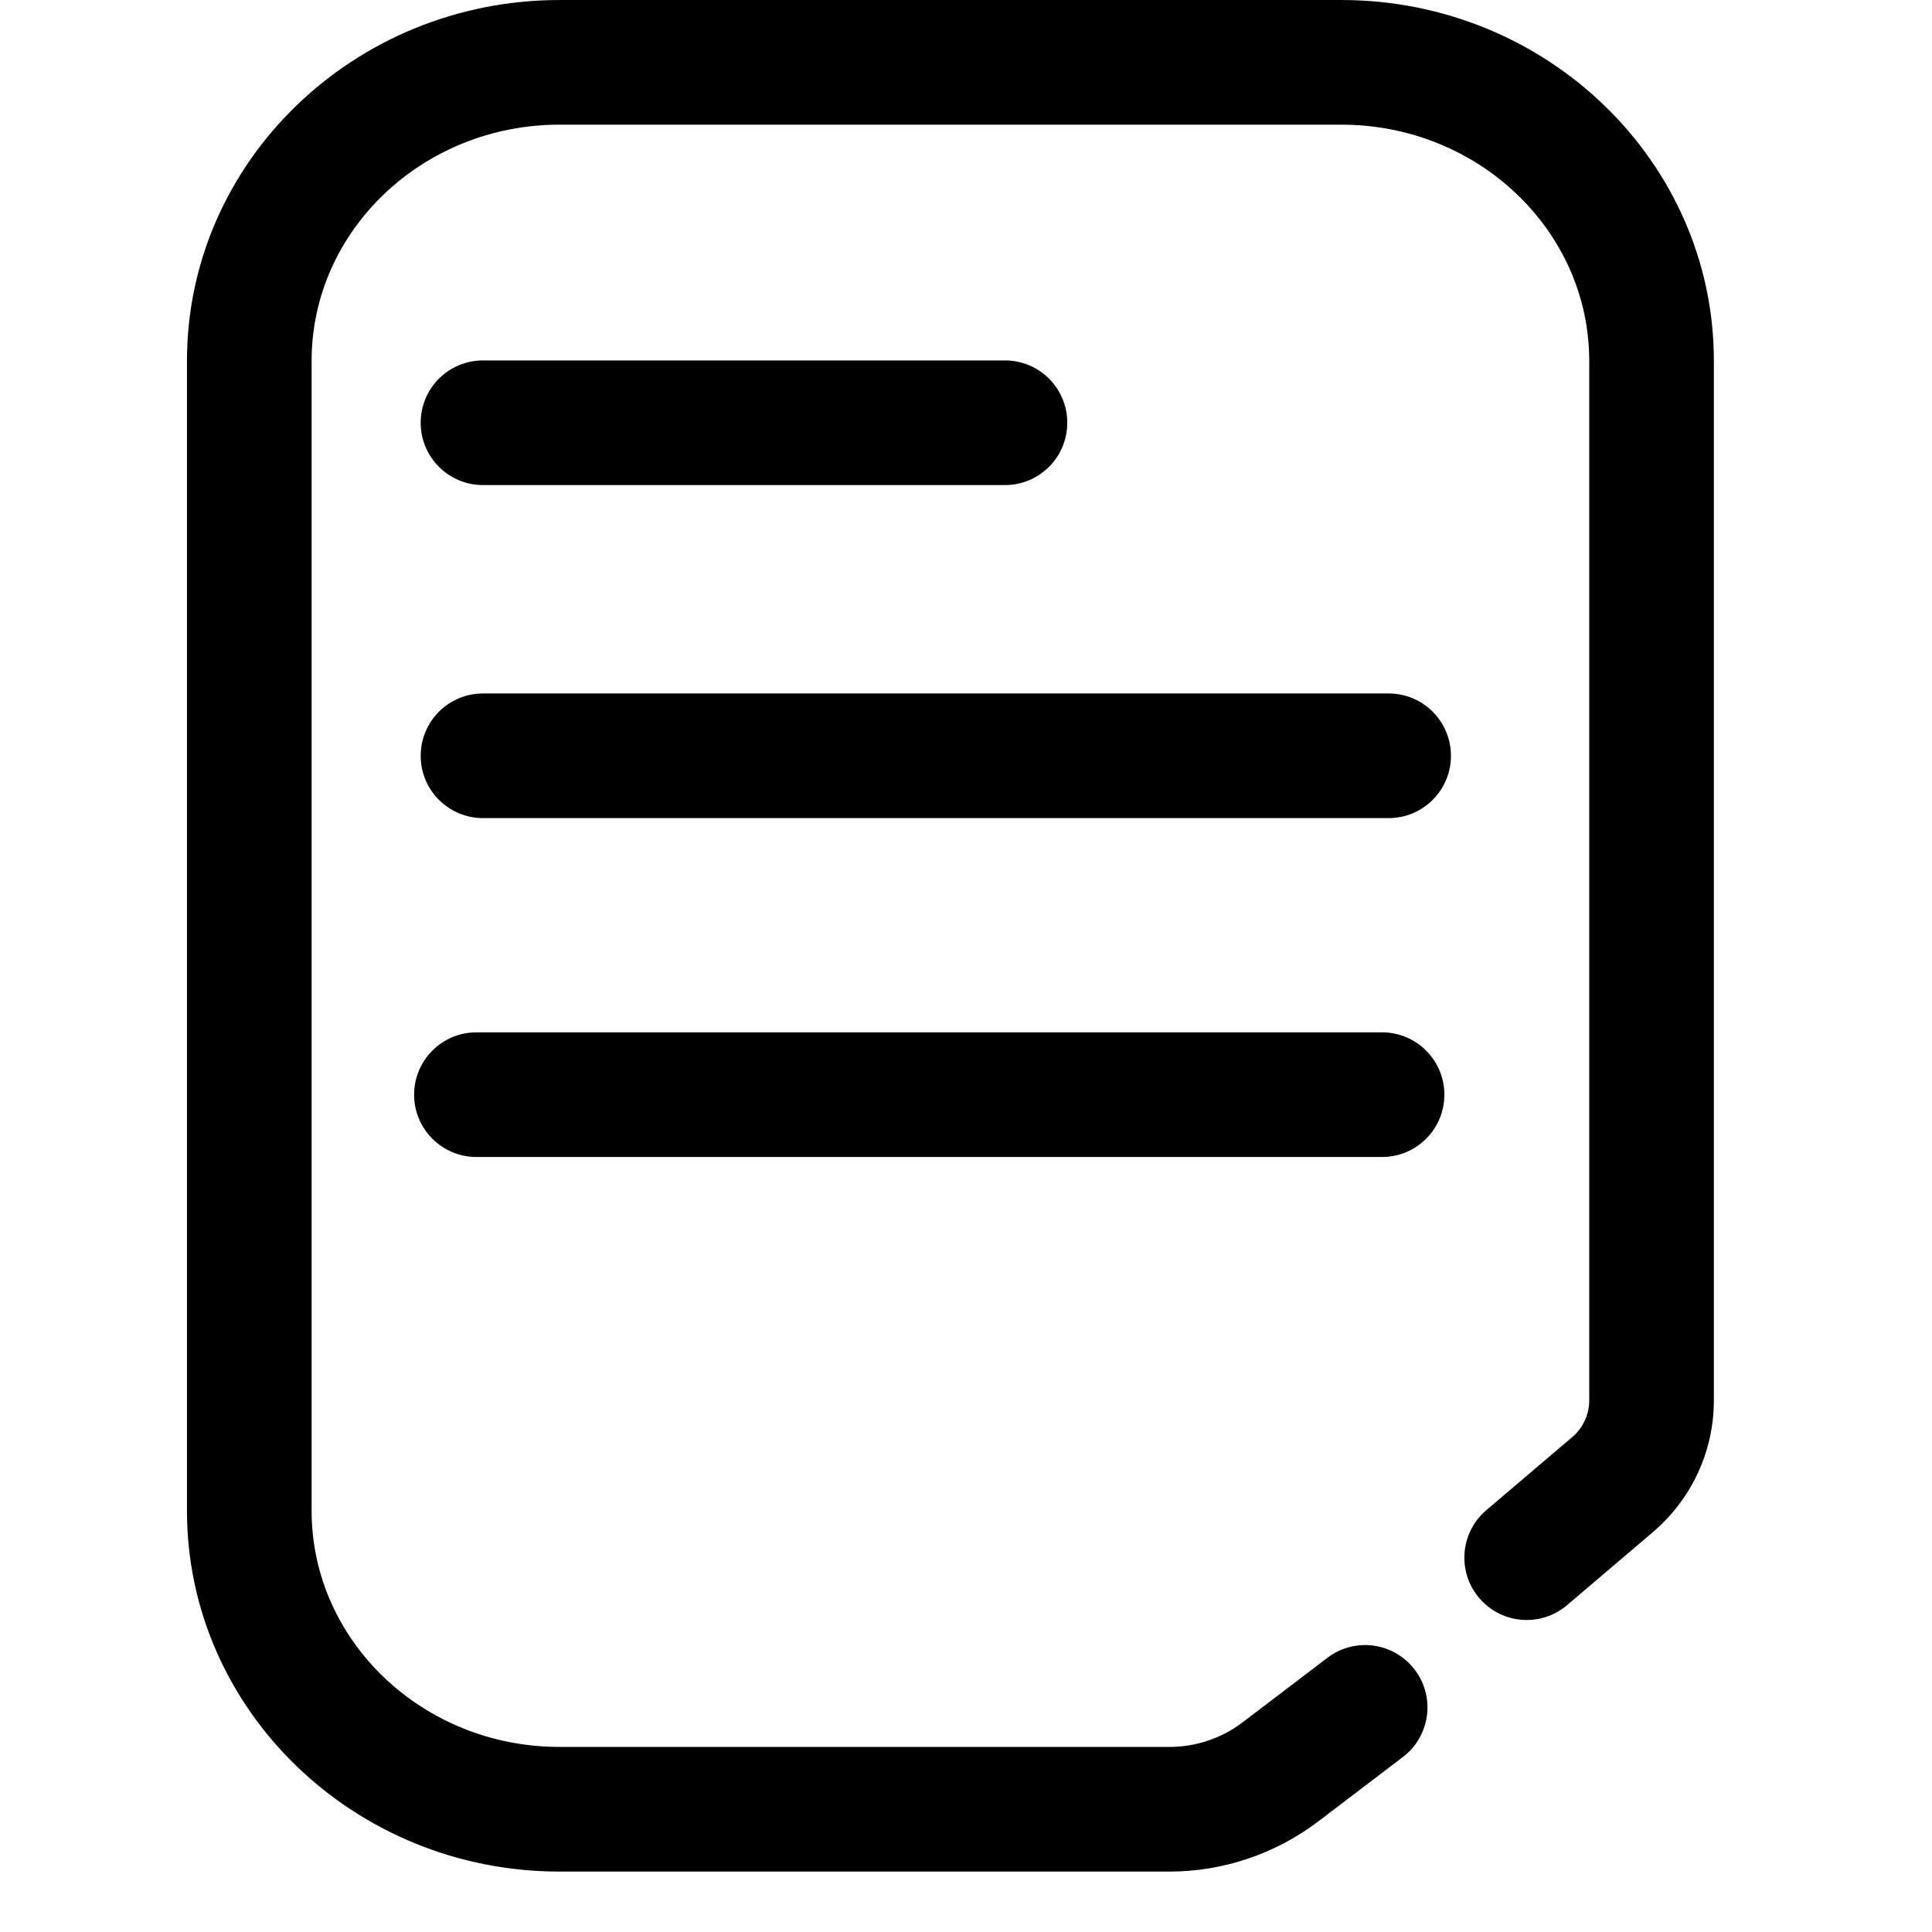
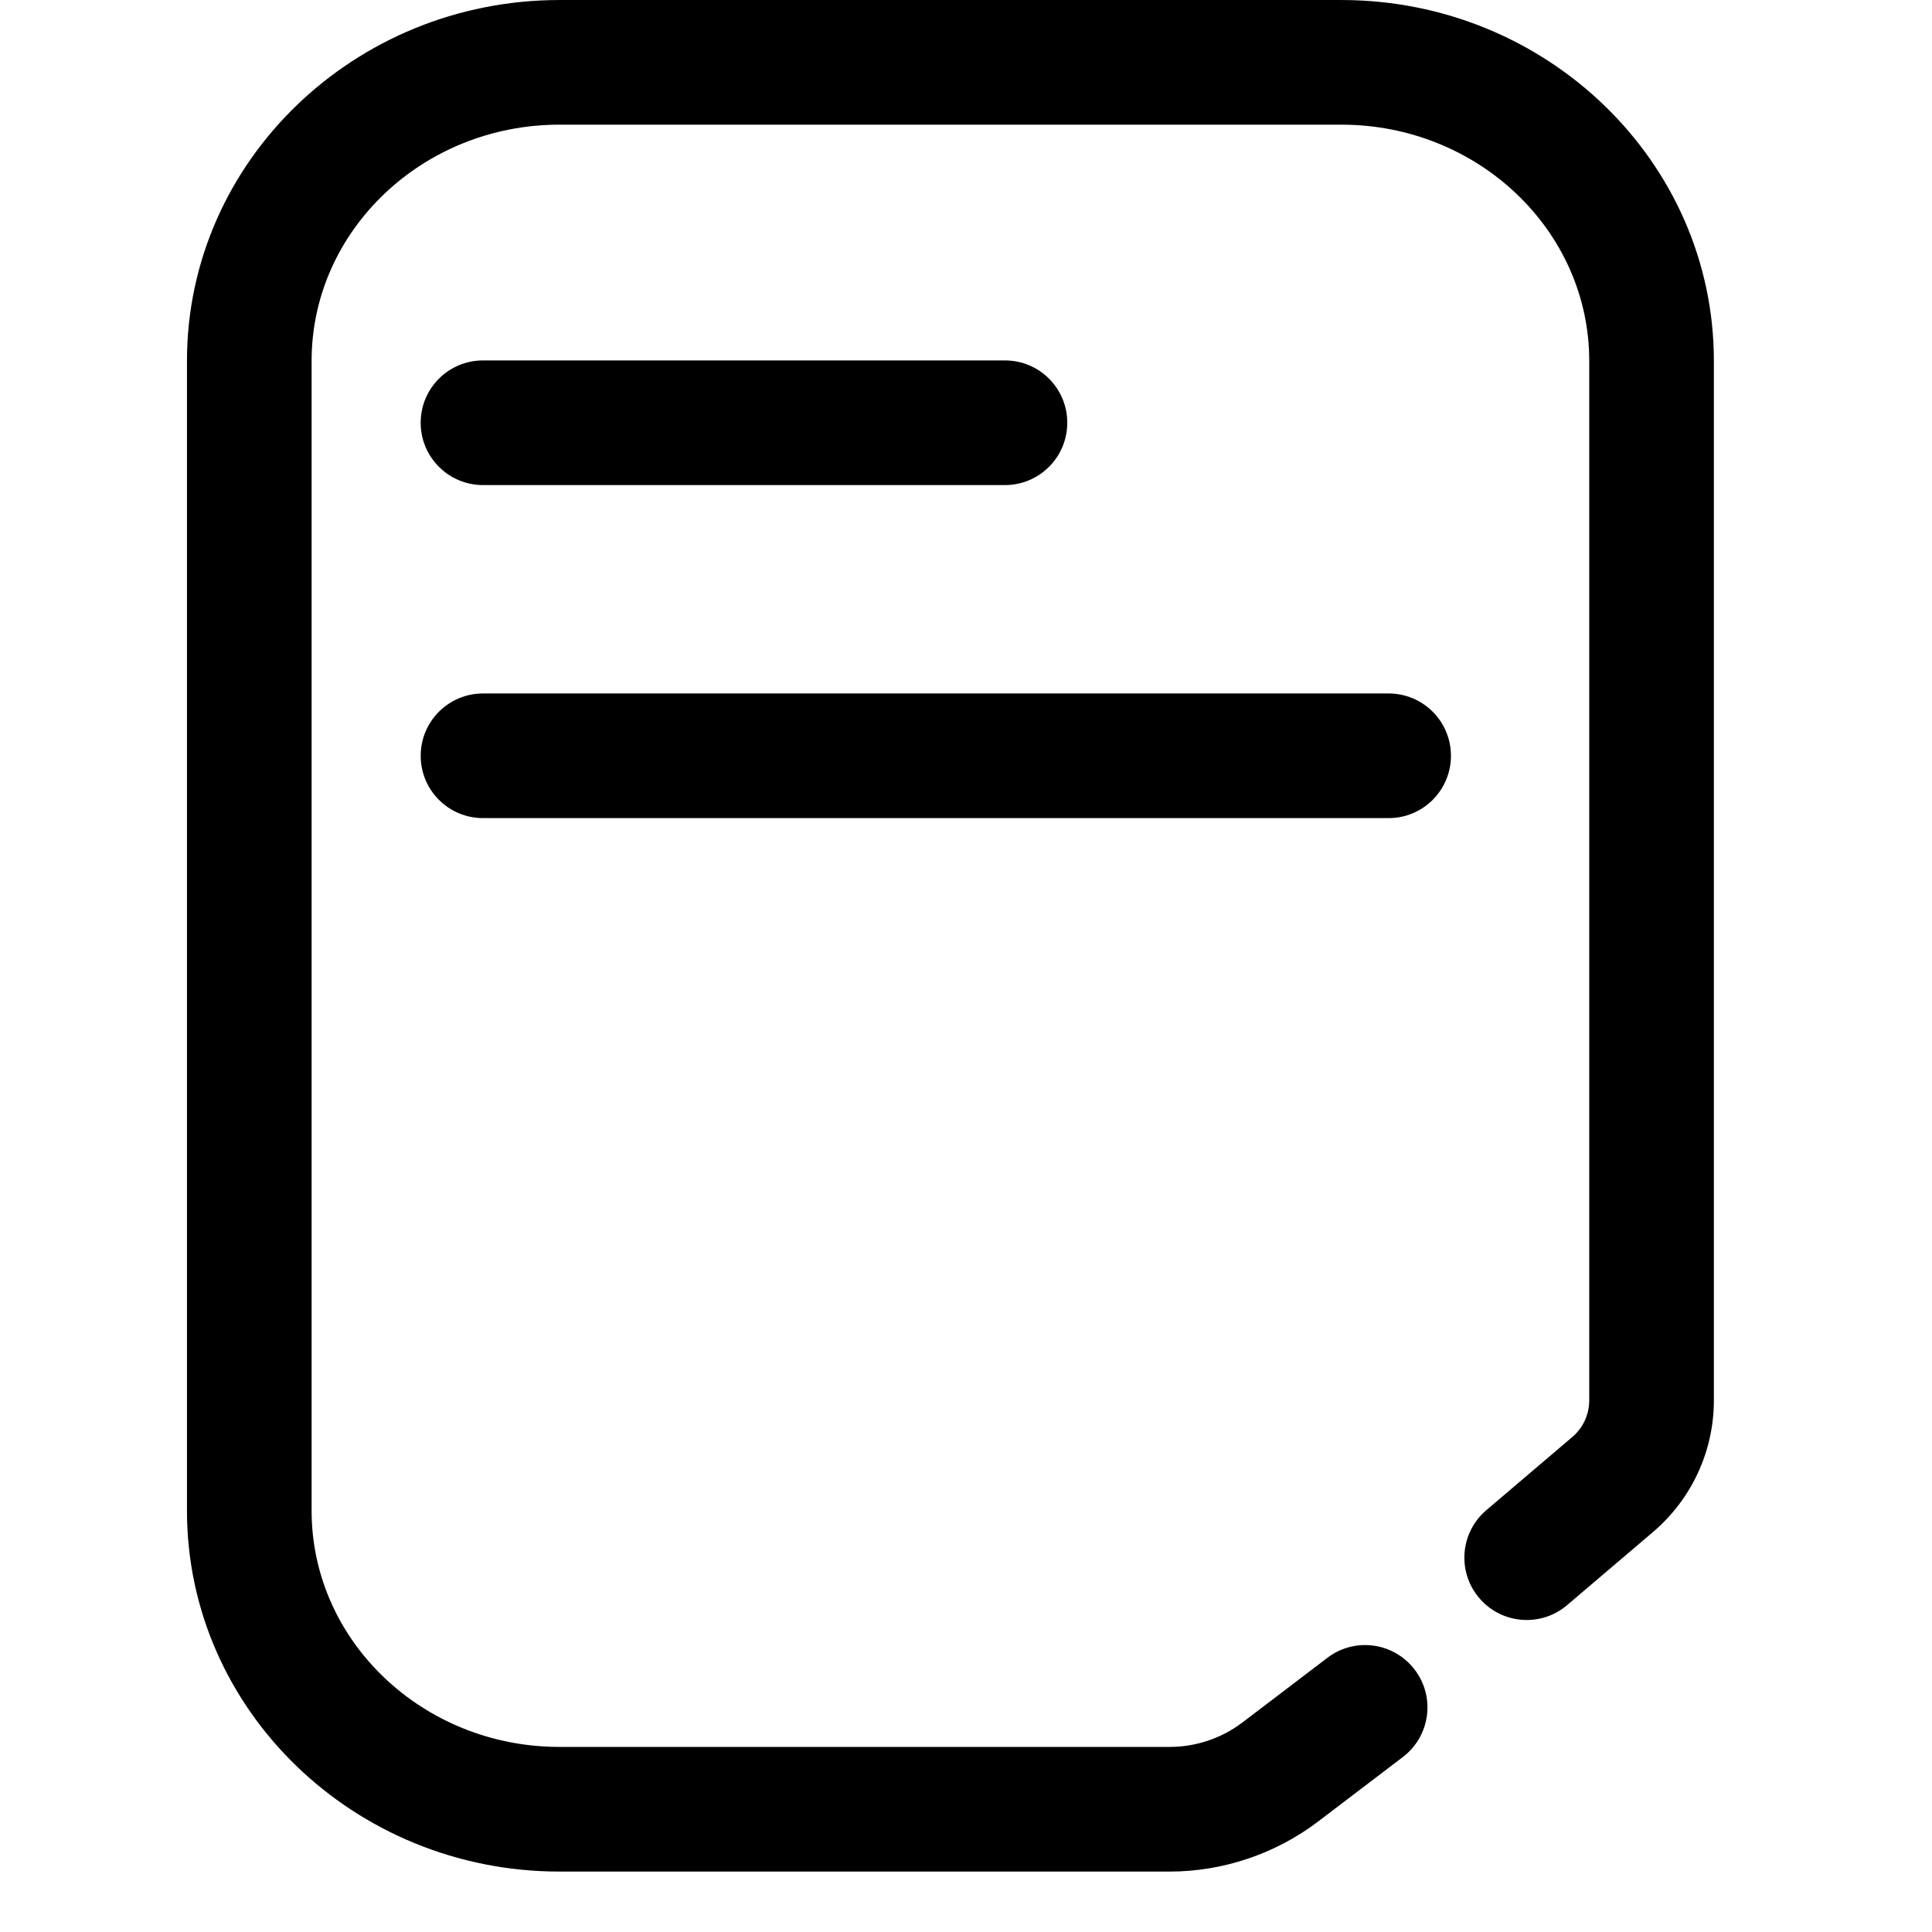
<svg xmlns="http://www.w3.org/2000/svg" t="1737861491291" class="icon" viewBox="0 0 1024 1024" version="1.1" p-id="12923" width="200" height="200">
  <path d="M620.015 991.969 296.531 991.969C187.656 991.969 99.097 906.184 99.097 800.745L99.097 191.234C99.097 85.762 187.656 0.01 296.531 0.01L710.953 0.01C819.828 0.01 908.387 85.762 908.387 191.234L908.387 742.245C908.387 769.133 896.628 794.535 876.115 812.009L830.596 850.756C816.723 862.581 795.846 860.897 784.021 846.99 772.195 833.083 773.88 812.273 787.786 800.415L833.338 761.668C839.052 756.812 842.323 749.743 842.323 742.245L842.323 191.234C842.323 122.229 783.393 66.074 710.953 66.074L296.531 66.074C224.091 66.074 165.161 122.229 165.161 191.234L165.161 800.745C165.161 869.749 224.091 925.904 296.531 925.904L620.015 925.904C633.79 925.904 647.399 921.346 658.366 913.055L703.554 878.668C718.055 867.602 738.799 870.443 749.832 884.977 760.898 899.478 758.057 920.19 743.556 931.255L698.236 965.741C675.741 982.687 648.027 991.969 620.015 991.969" fill="#000000" p-id="12924" />
  <path d="M532.645 257.097 256 257.097C237.766 257.097 222.968 242.331 222.968 224.064 222.968 205.798 237.766 191.032 256 191.032L532.645 191.032C550.879 191.032 565.677 205.798 565.677 224.064 565.677 242.331 550.879 257.097 532.645 257.097" fill="#000000" p-id="12925" />
  <path d="M736.002 433.614 256.01 433.614C237.776 433.614 222.978 418.849 222.978 400.582 222.978 382.315 237.776 367.55 256.01 367.55L736.002 367.55C754.235 367.55 769.034 382.315 769.034 400.582 769.034 418.849 754.235 433.614 736.002 433.614" fill="#000000" p-id="12926" />
-   <path d="M732.517 613.227 252.525 613.227C234.291 613.227 219.493 598.462 219.493 580.195 219.493 561.928 234.291 547.163 252.525 547.163L732.517 547.163C750.751 547.163 765.549 561.928 765.549 580.195 765.549 598.462 750.751 613.227 732.517 613.227" fill="#000000" p-id="12927" />
</svg>